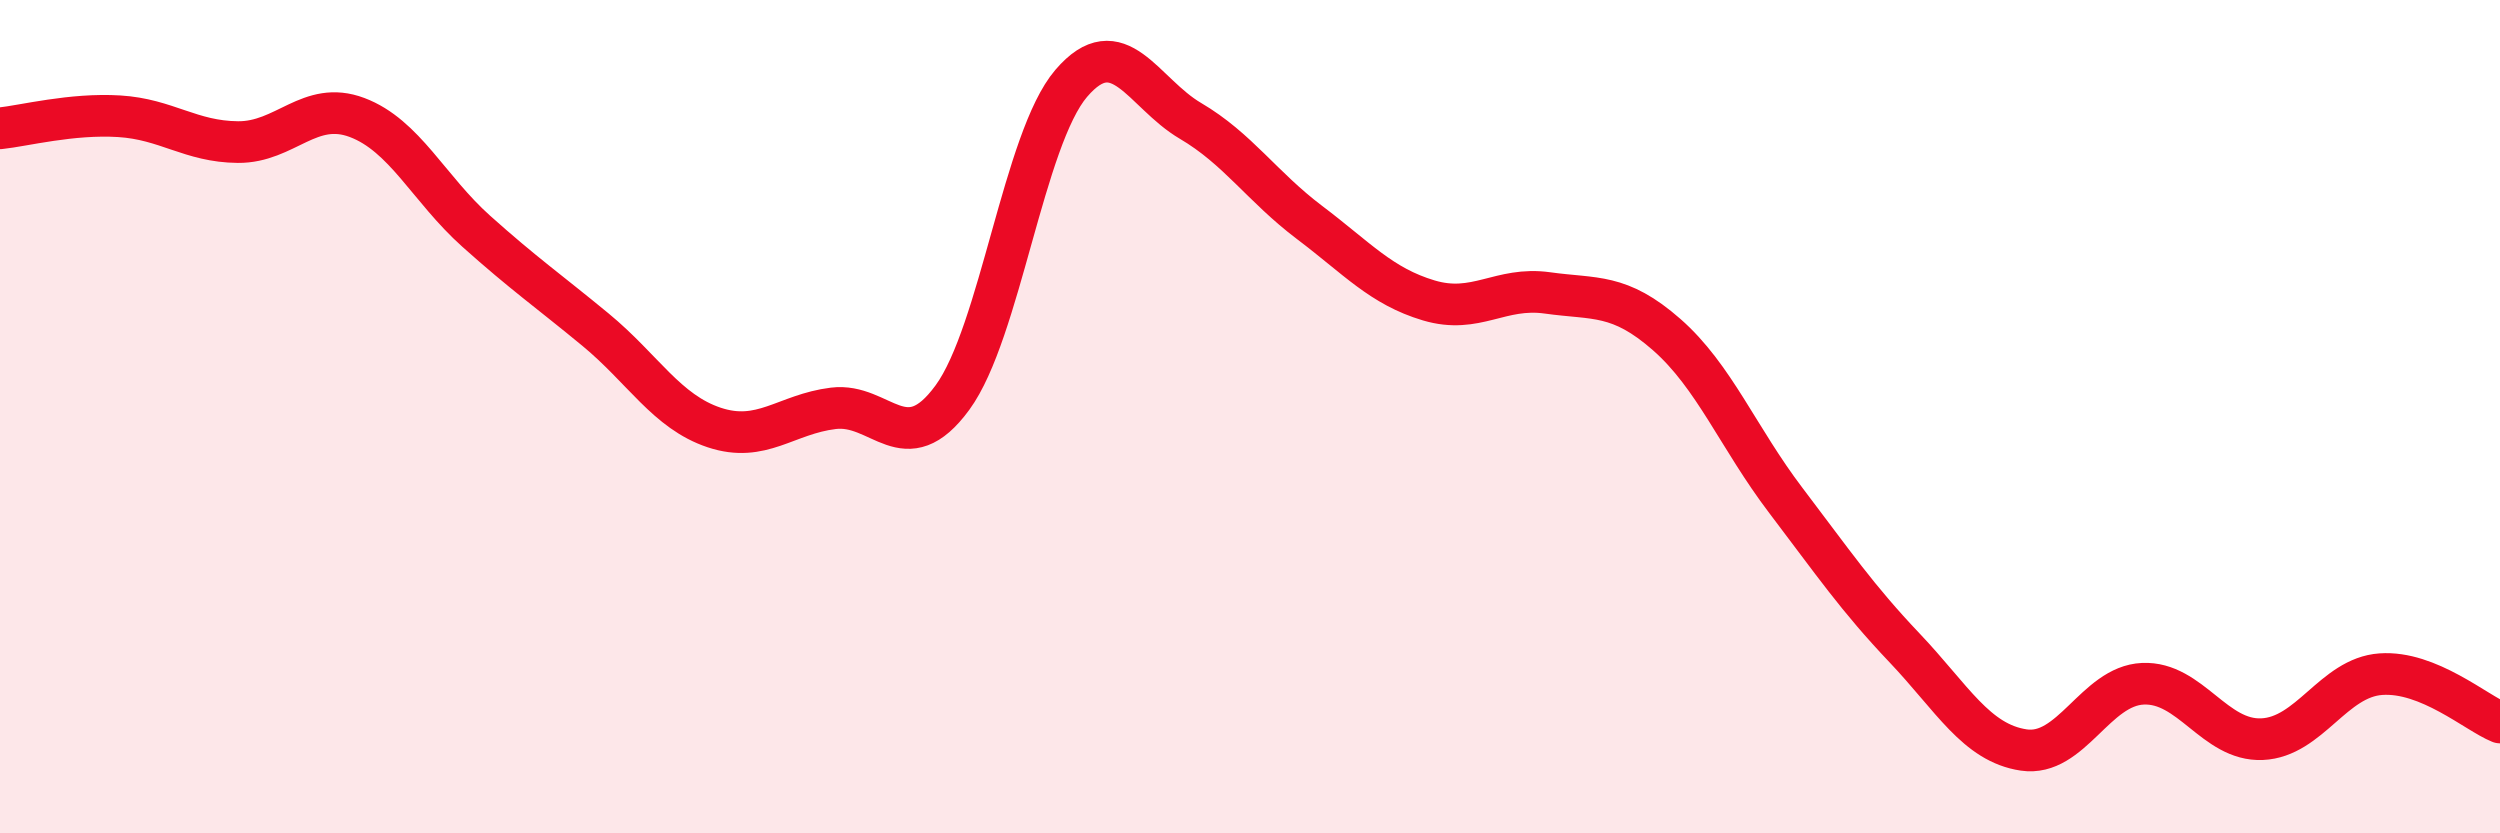
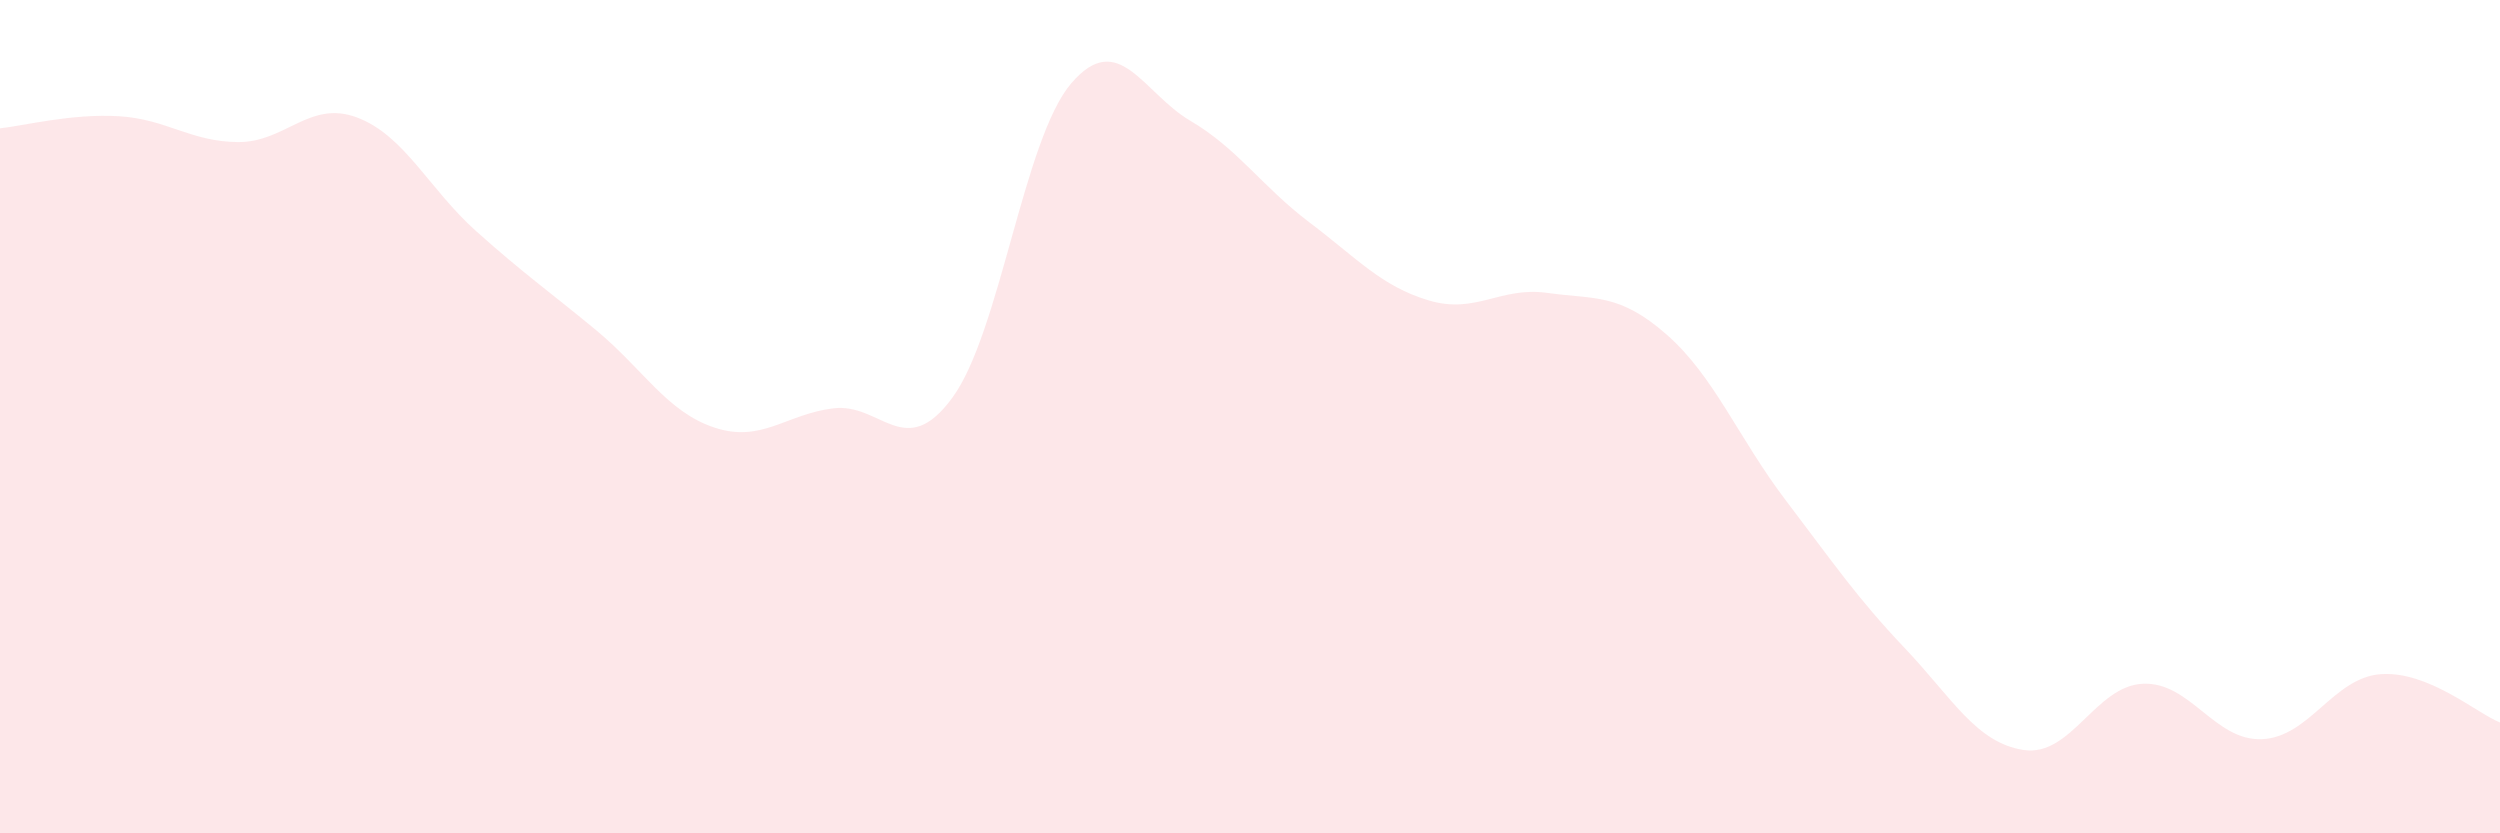
<svg xmlns="http://www.w3.org/2000/svg" width="60" height="20" viewBox="0 0 60 20">
  <path d="M 0,3.08 C 0.57,3.02 1.72,2.72 2.86,2.79 C 4,2.86 4.57,3.4 5.71,3.41 C 6.85,3.42 7.43,2.39 8.57,2.82 C 9.71,3.25 10.29,4.53 11.43,5.55 C 12.57,6.57 13.15,6.97 14.29,7.91 C 15.43,8.85 16,9.88 17.14,10.26 C 18.28,10.64 18.86,9.94 20,9.8 C 21.14,9.66 21.72,11.1 22.86,9.54 C 24,7.98 24.57,3.33 25.71,2 C 26.85,0.67 27.43,2.23 28.57,2.9 C 29.71,3.57 30.29,4.48 31.43,5.34 C 32.57,6.2 33.15,6.87 34.29,7.21 C 35.43,7.55 36,6.87 37.14,7.03 C 38.28,7.19 38.86,7.03 40,8.03 C 41.14,9.03 41.72,10.51 42.86,12.01 C 44,13.51 44.57,14.35 45.71,15.55 C 46.85,16.75 47.43,17.83 48.57,18 C 49.71,18.17 50.29,16.46 51.43,16.41 C 52.57,16.36 53.15,17.79 54.29,17.74 C 55.43,17.69 56,16.26 57.14,16.18 C 58.28,16.1 59.43,17.11 60,17.34L60 20L0 20Z" fill="#EB0A25" opacity="0.1" stroke-linecap="round" stroke-linejoin="round" />
-   <path d="M 0,3.08 C 0.57,3.02 1.72,2.72 2.86,2.79 C 4,2.86 4.57,3.4 5.71,3.41 C 6.85,3.42 7.43,2.39 8.57,2.82 C 9.71,3.25 10.29,4.53 11.43,5.55 C 12.57,6.57 13.15,6.97 14.29,7.91 C 15.43,8.85 16,9.88 17.14,10.26 C 18.28,10.64 18.86,9.94 20,9.8 C 21.14,9.66 21.72,11.1 22.86,9.54 C 24,7.98 24.57,3.33 25.71,2 C 26.85,0.67 27.43,2.23 28.57,2.9 C 29.71,3.57 30.29,4.48 31.43,5.34 C 32.57,6.2 33.15,6.87 34.29,7.21 C 35.43,7.55 36,6.87 37.14,7.03 C 38.28,7.19 38.86,7.03 40,8.03 C 41.14,9.03 41.72,10.51 42.86,12.01 C 44,13.51 44.57,14.35 45.71,15.55 C 46.85,16.75 47.43,17.83 48.57,18 C 49.71,18.17 50.29,16.46 51.43,16.41 C 52.57,16.36 53.15,17.79 54.29,17.74 C 55.43,17.69 56,16.26 57.14,16.18 C 58.28,16.1 59.43,17.11 60,17.34" stroke="#EB0A25" stroke-width="1" fill="none" stroke-linecap="round" stroke-linejoin="round" />
</svg>